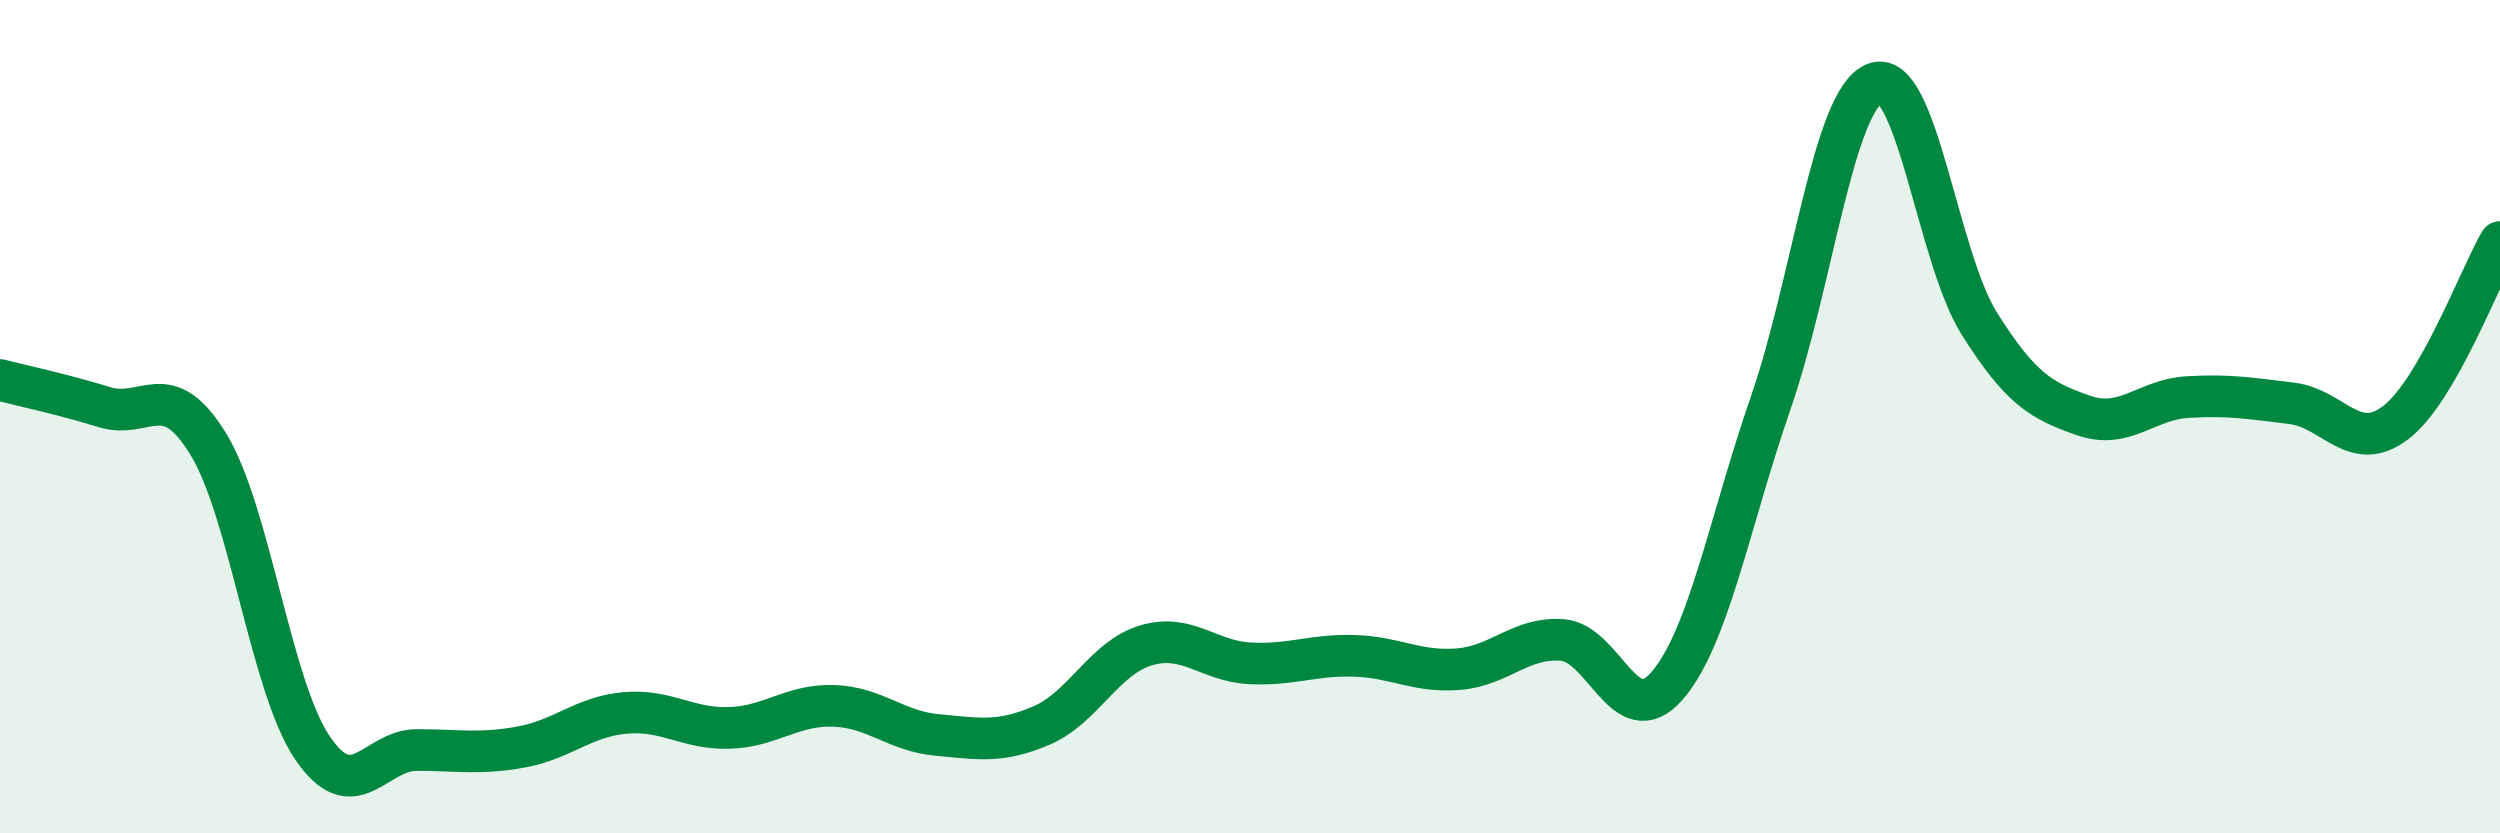
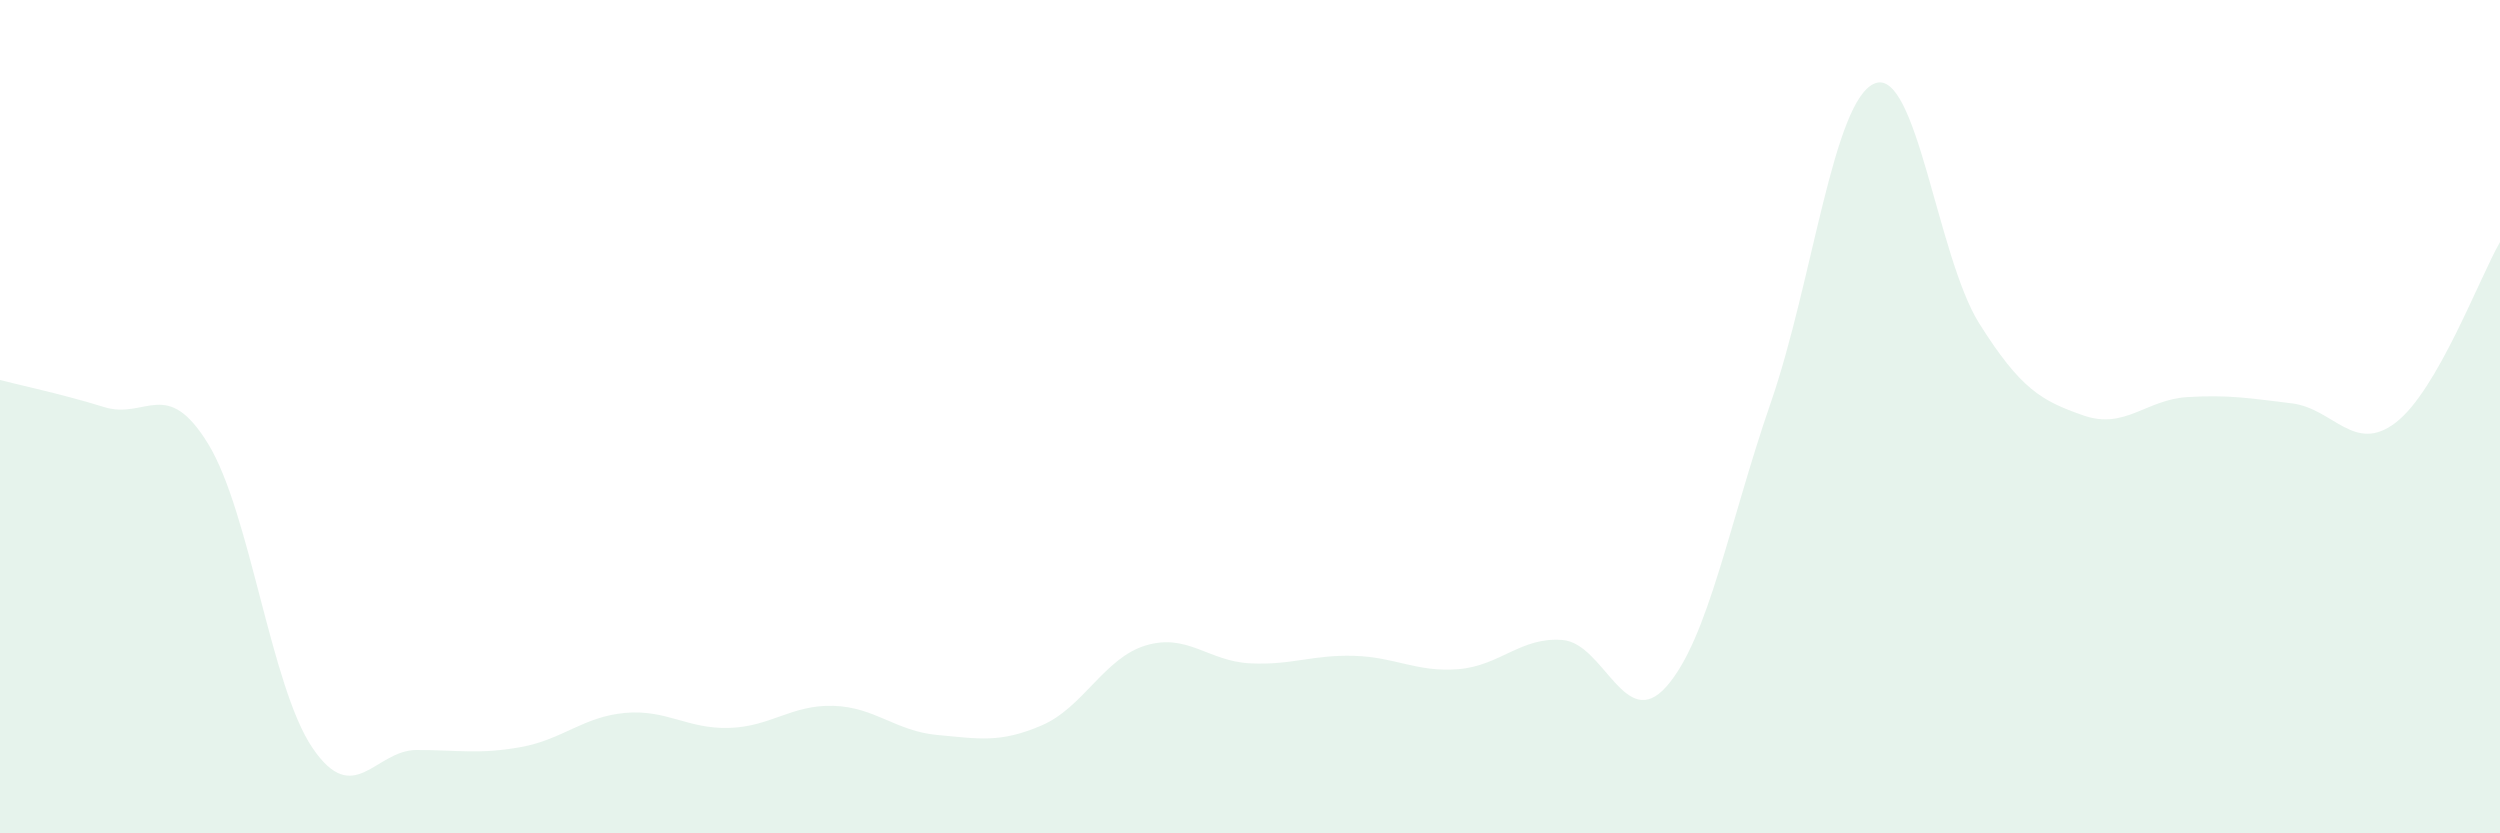
<svg xmlns="http://www.w3.org/2000/svg" width="60" height="20" viewBox="0 0 60 20">
  <path d="M 0,9.12 C 0.5,9.25 1.5,9.46 2.5,9.77 C 3.5,10.08 4,9.02 5,10.66 C 6,12.3 6.5,16.48 7.5,17.95 C 8.5,19.42 9,18 10,18 C 11,18 11.5,18.11 12.5,17.93 C 13.5,17.75 14,17.2 15,17.11 C 16,17.02 16.5,17.5 17.5,17.47 C 18.5,17.44 19,16.91 20,16.94 C 21,16.97 21.5,17.55 22.5,17.64 C 23.5,17.73 24,17.84 25,17.41 C 26,16.98 26.5,15.79 27.5,15.49 C 28.5,15.19 29,15.87 30,15.92 C 31,15.97 31.5,15.71 32.5,15.74 C 33.5,15.77 34,16.14 35,16.06 C 36,15.98 36.5,15.28 37.5,15.36 C 38.5,15.44 39,17.61 40,16.47 C 41,15.33 41.5,12.55 42.5,9.66 C 43.5,6.77 44,2.38 45,2 C 46,1.62 46.5,6.17 47.5,7.76 C 48.5,9.35 49,9.62 50,9.97 C 51,10.32 51.5,9.59 52.5,9.53 C 53.5,9.47 54,9.56 55,9.68 C 56,9.8 56.5,10.91 57.5,10.14 C 58.5,9.37 59.5,6.68 60,5.81L60 20L0 20Z" fill="#008740" opacity="0.1" stroke-linecap="round" stroke-linejoin="round" />
-   <path d="M 0,9.12 C 0.5,9.25 1.5,9.46 2.5,9.77 C 3.5,10.08 4,9.02 5,10.66 C 6,12.3 6.5,16.48 7.5,17.95 C 8.5,19.42 9,18 10,18 C 11,18 11.5,18.11 12.5,17.93 C 13.5,17.75 14,17.2 15,17.11 C 16,17.02 16.5,17.5 17.5,17.47 C 18.5,17.44 19,16.91 20,16.94 C 21,16.97 21.5,17.55 22.5,17.64 C 23.5,17.73 24,17.84 25,17.41 C 26,16.98 26.5,15.79 27.5,15.49 C 28.5,15.19 29,15.87 30,15.92 C 31,15.97 31.5,15.71 32.5,15.74 C 33.5,15.77 34,16.14 35,16.06 C 36,15.98 36.5,15.28 37.5,15.36 C 38.5,15.44 39,17.61 40,16.47 C 41,15.33 41.5,12.55 42.5,9.66 C 43.5,6.77 44,2.38 45,2 C 46,1.62 46.5,6.17 47.5,7.76 C 48.5,9.35 49,9.62 50,9.97 C 51,10.32 51.5,9.59 52.5,9.53 C 53.5,9.47 54,9.56 55,9.68 C 56,9.8 56.5,10.91 57.5,10.14 C 58.5,9.37 59.5,6.68 60,5.81" stroke="#008740" stroke-width="1" fill="none" stroke-linecap="round" stroke-linejoin="round" />
</svg>